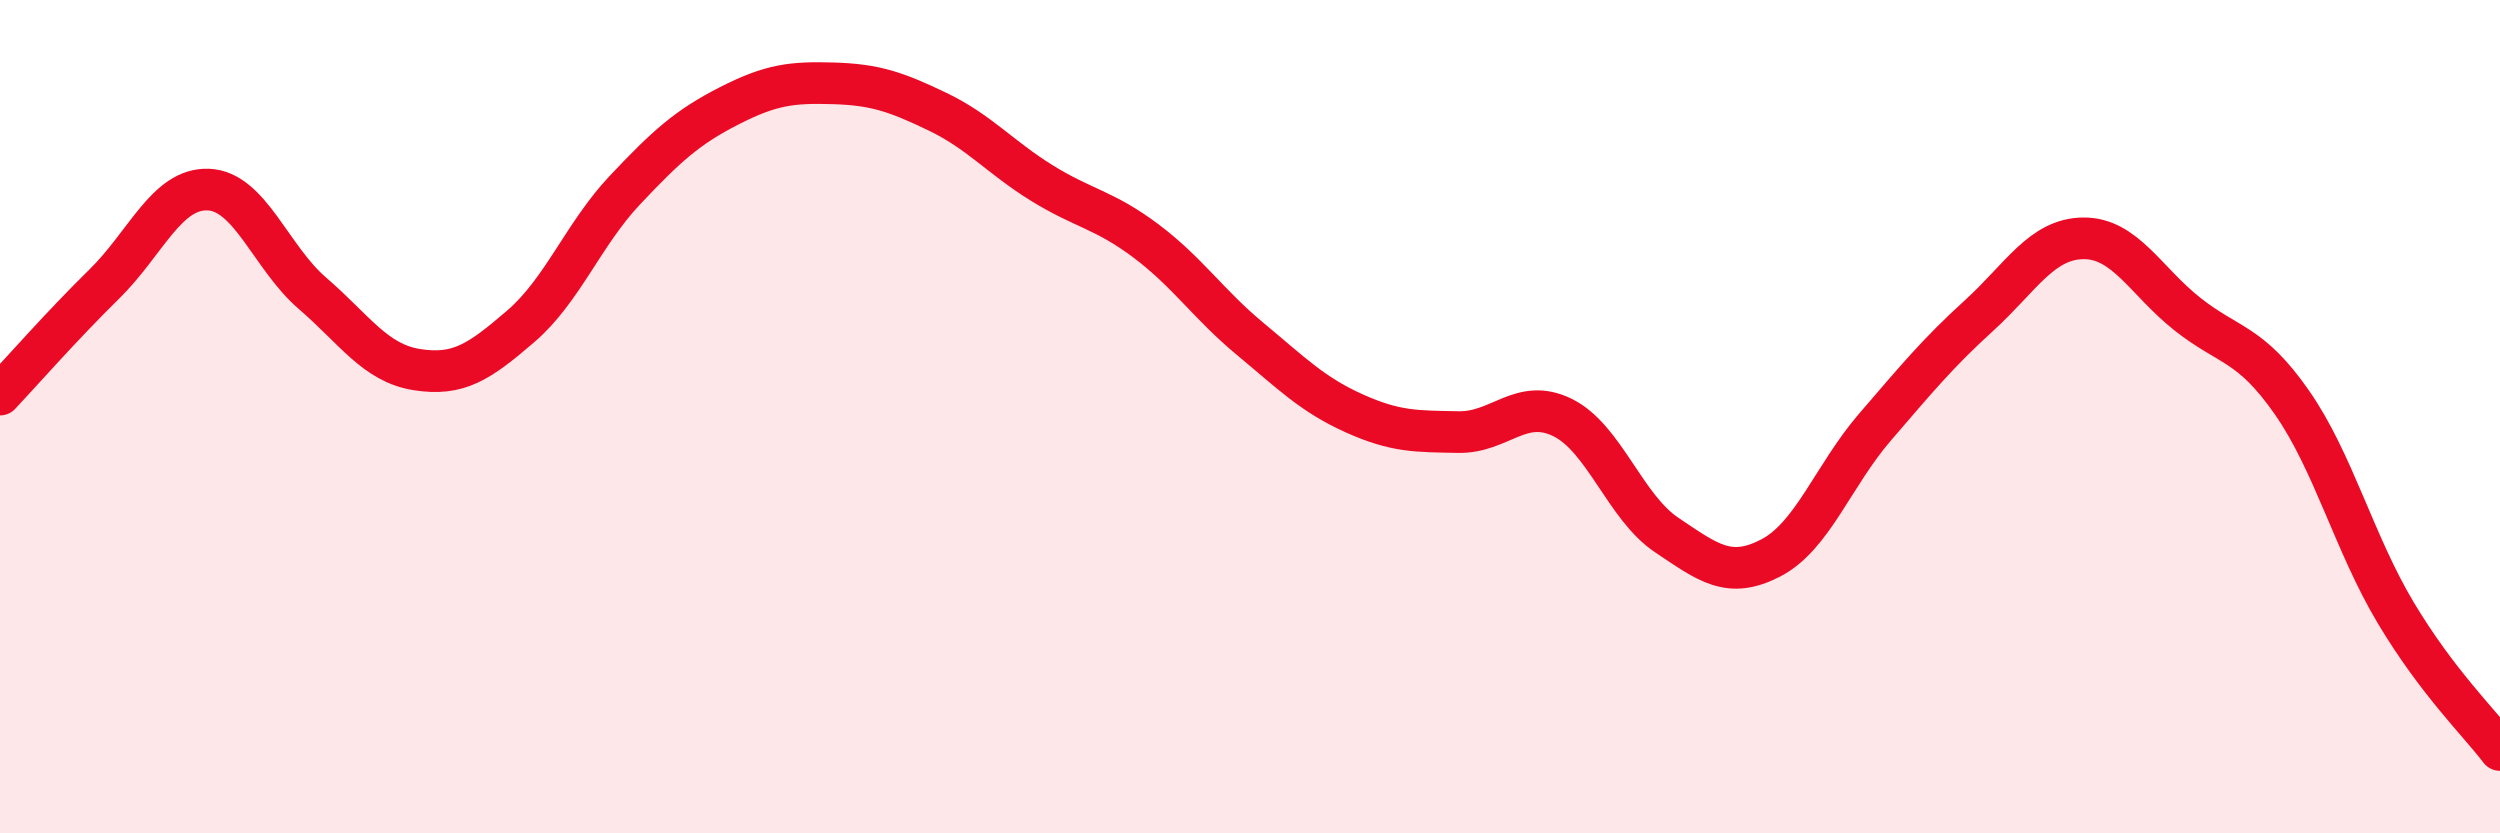
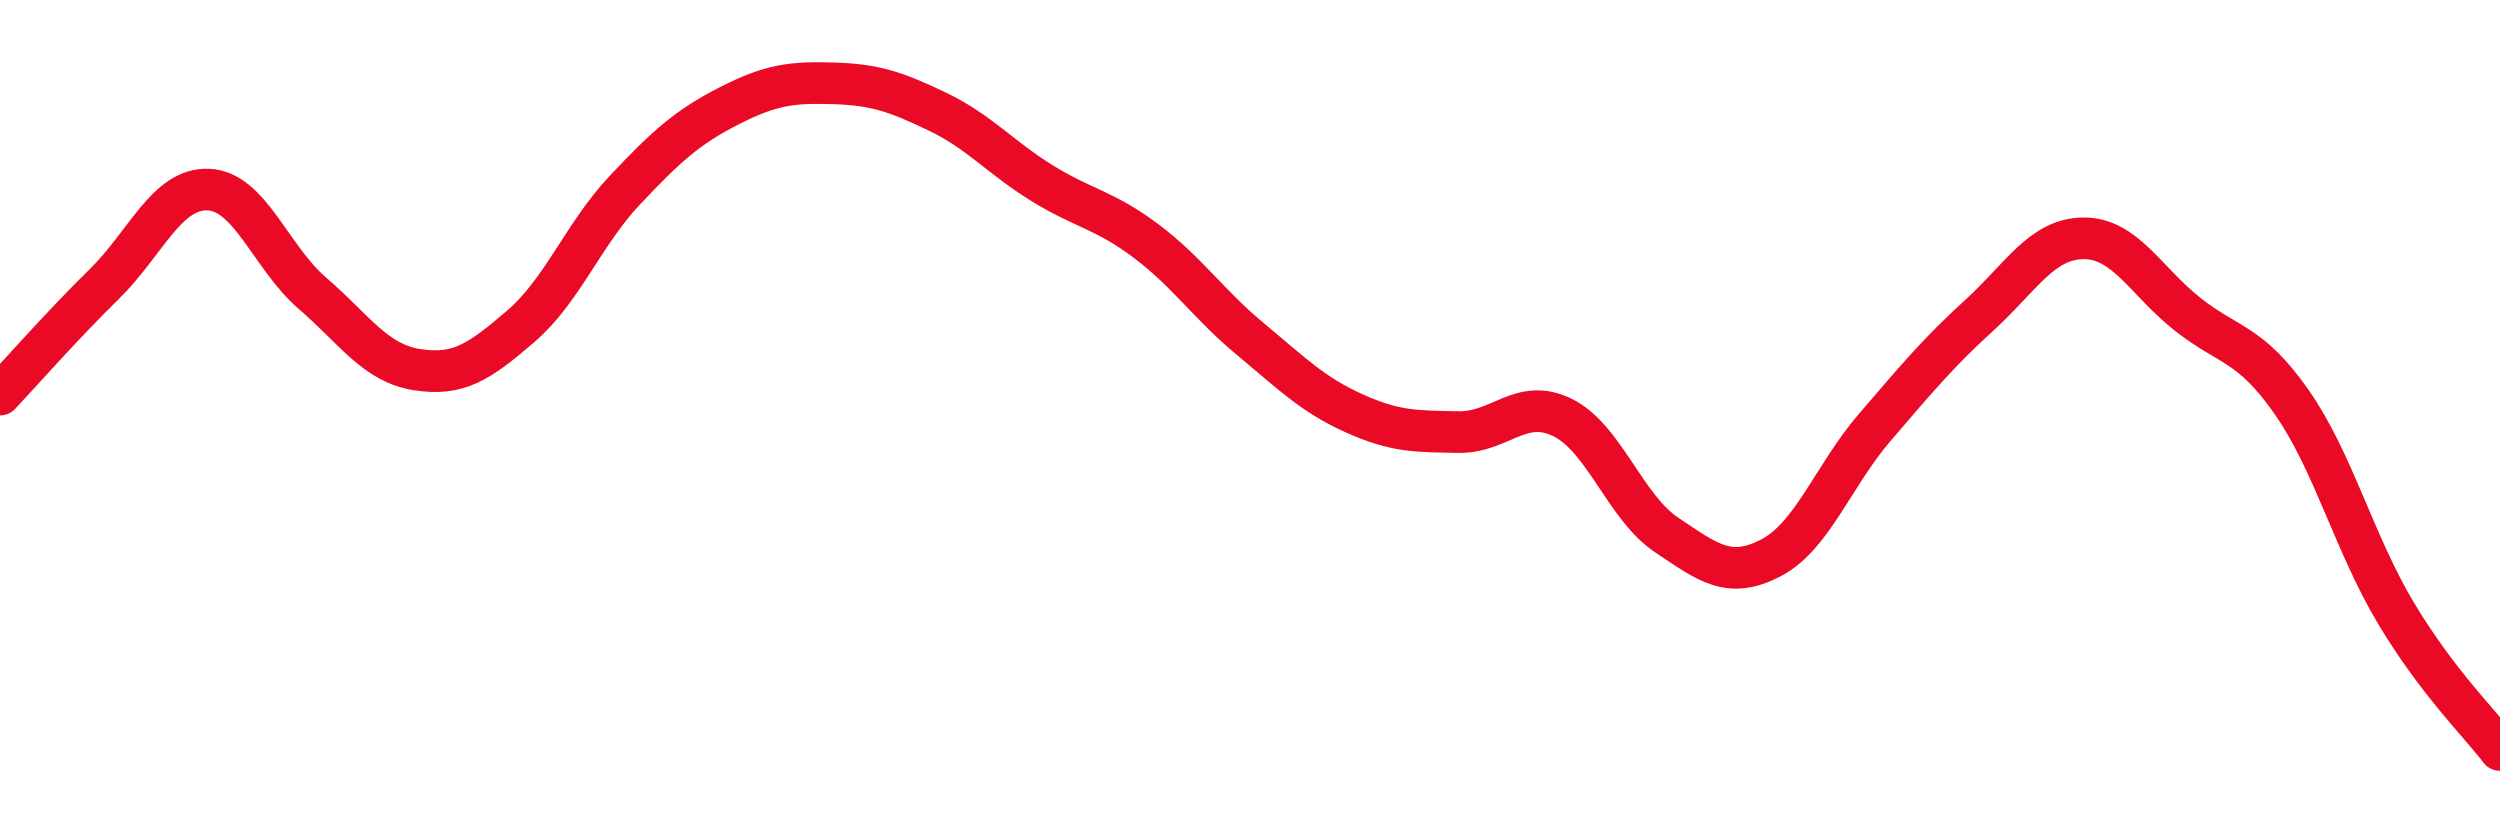
<svg xmlns="http://www.w3.org/2000/svg" width="60" height="20" viewBox="0 0 60 20">
-   <path d="M 0,9.47 C 0.5,8.94 1.5,7.8 2.5,6.82 C 3.5,5.84 4,4.51 5,4.55 C 6,4.59 6.5,6.18 7.5,7.04 C 8.5,7.9 9,8.71 10,8.87 C 11,9.03 11.5,8.69 12.5,7.83 C 13.5,6.97 14,5.62 15,4.56 C 16,3.5 16.5,3.05 17.5,2.54 C 18.5,2.03 19,1.97 20,2 C 21,2.03 21.5,2.2 22.5,2.68 C 23.5,3.16 24,3.77 25,4.39 C 26,5.01 26.5,5.03 27.5,5.78 C 28.5,6.53 29,7.3 30,8.13 C 31,8.96 31.5,9.47 32.5,9.92 C 33.5,10.37 34,10.35 35,10.37 C 36,10.39 36.5,9.53 37.5,10.02 C 38.5,10.51 39,12.17 40,12.84 C 41,13.51 41.5,13.91 42.5,13.39 C 43.5,12.87 44,11.41 45,10.25 C 46,9.09 46.5,8.48 47.5,7.57 C 48.5,6.66 49,5.73 50,5.72 C 51,5.71 51.5,6.75 52.5,7.54 C 53.5,8.33 54,8.22 55,9.65 C 56,11.08 56.5,13.04 57.5,14.71 C 58.5,16.38 59.5,17.34 60,18L60 20L0 20Z" fill="#EB0A25" opacity="0.1" stroke-linecap="round" stroke-linejoin="round" />
  <path d="M 0,9.47 C 0.5,8.94 1.5,7.8 2.5,6.82 C 3.5,5.84 4,4.51 5,4.55 C 6,4.59 6.5,6.18 7.5,7.04 C 8.5,7.9 9,8.71 10,8.87 C 11,9.03 11.5,8.69 12.5,7.83 C 13.5,6.97 14,5.62 15,4.56 C 16,3.5 16.5,3.05 17.5,2.54 C 18.5,2.03 19,1.97 20,2 C 21,2.03 21.5,2.2 22.5,2.68 C 23.5,3.16 24,3.77 25,4.39 C 26,5.01 26.5,5.03 27.5,5.78 C 28.5,6.53 29,7.3 30,8.13 C 31,8.96 31.5,9.47 32.5,9.92 C 33.5,10.37 34,10.35 35,10.37 C 36,10.39 36.5,9.53 37.5,10.02 C 38.5,10.51 39,12.17 40,12.84 C 41,13.51 41.5,13.91 42.5,13.39 C 43.5,12.87 44,11.41 45,10.25 C 46,9.09 46.5,8.48 47.5,7.57 C 48.5,6.66 49,5.73 50,5.72 C 51,5.71 51.5,6.75 52.5,7.54 C 53.5,8.33 54,8.22 55,9.65 C 56,11.08 56.5,13.04 57.5,14.71 C 58.5,16.38 59.5,17.34 60,18" stroke="#EB0A25" stroke-width="1" fill="none" stroke-linecap="round" stroke-linejoin="round" />
</svg>